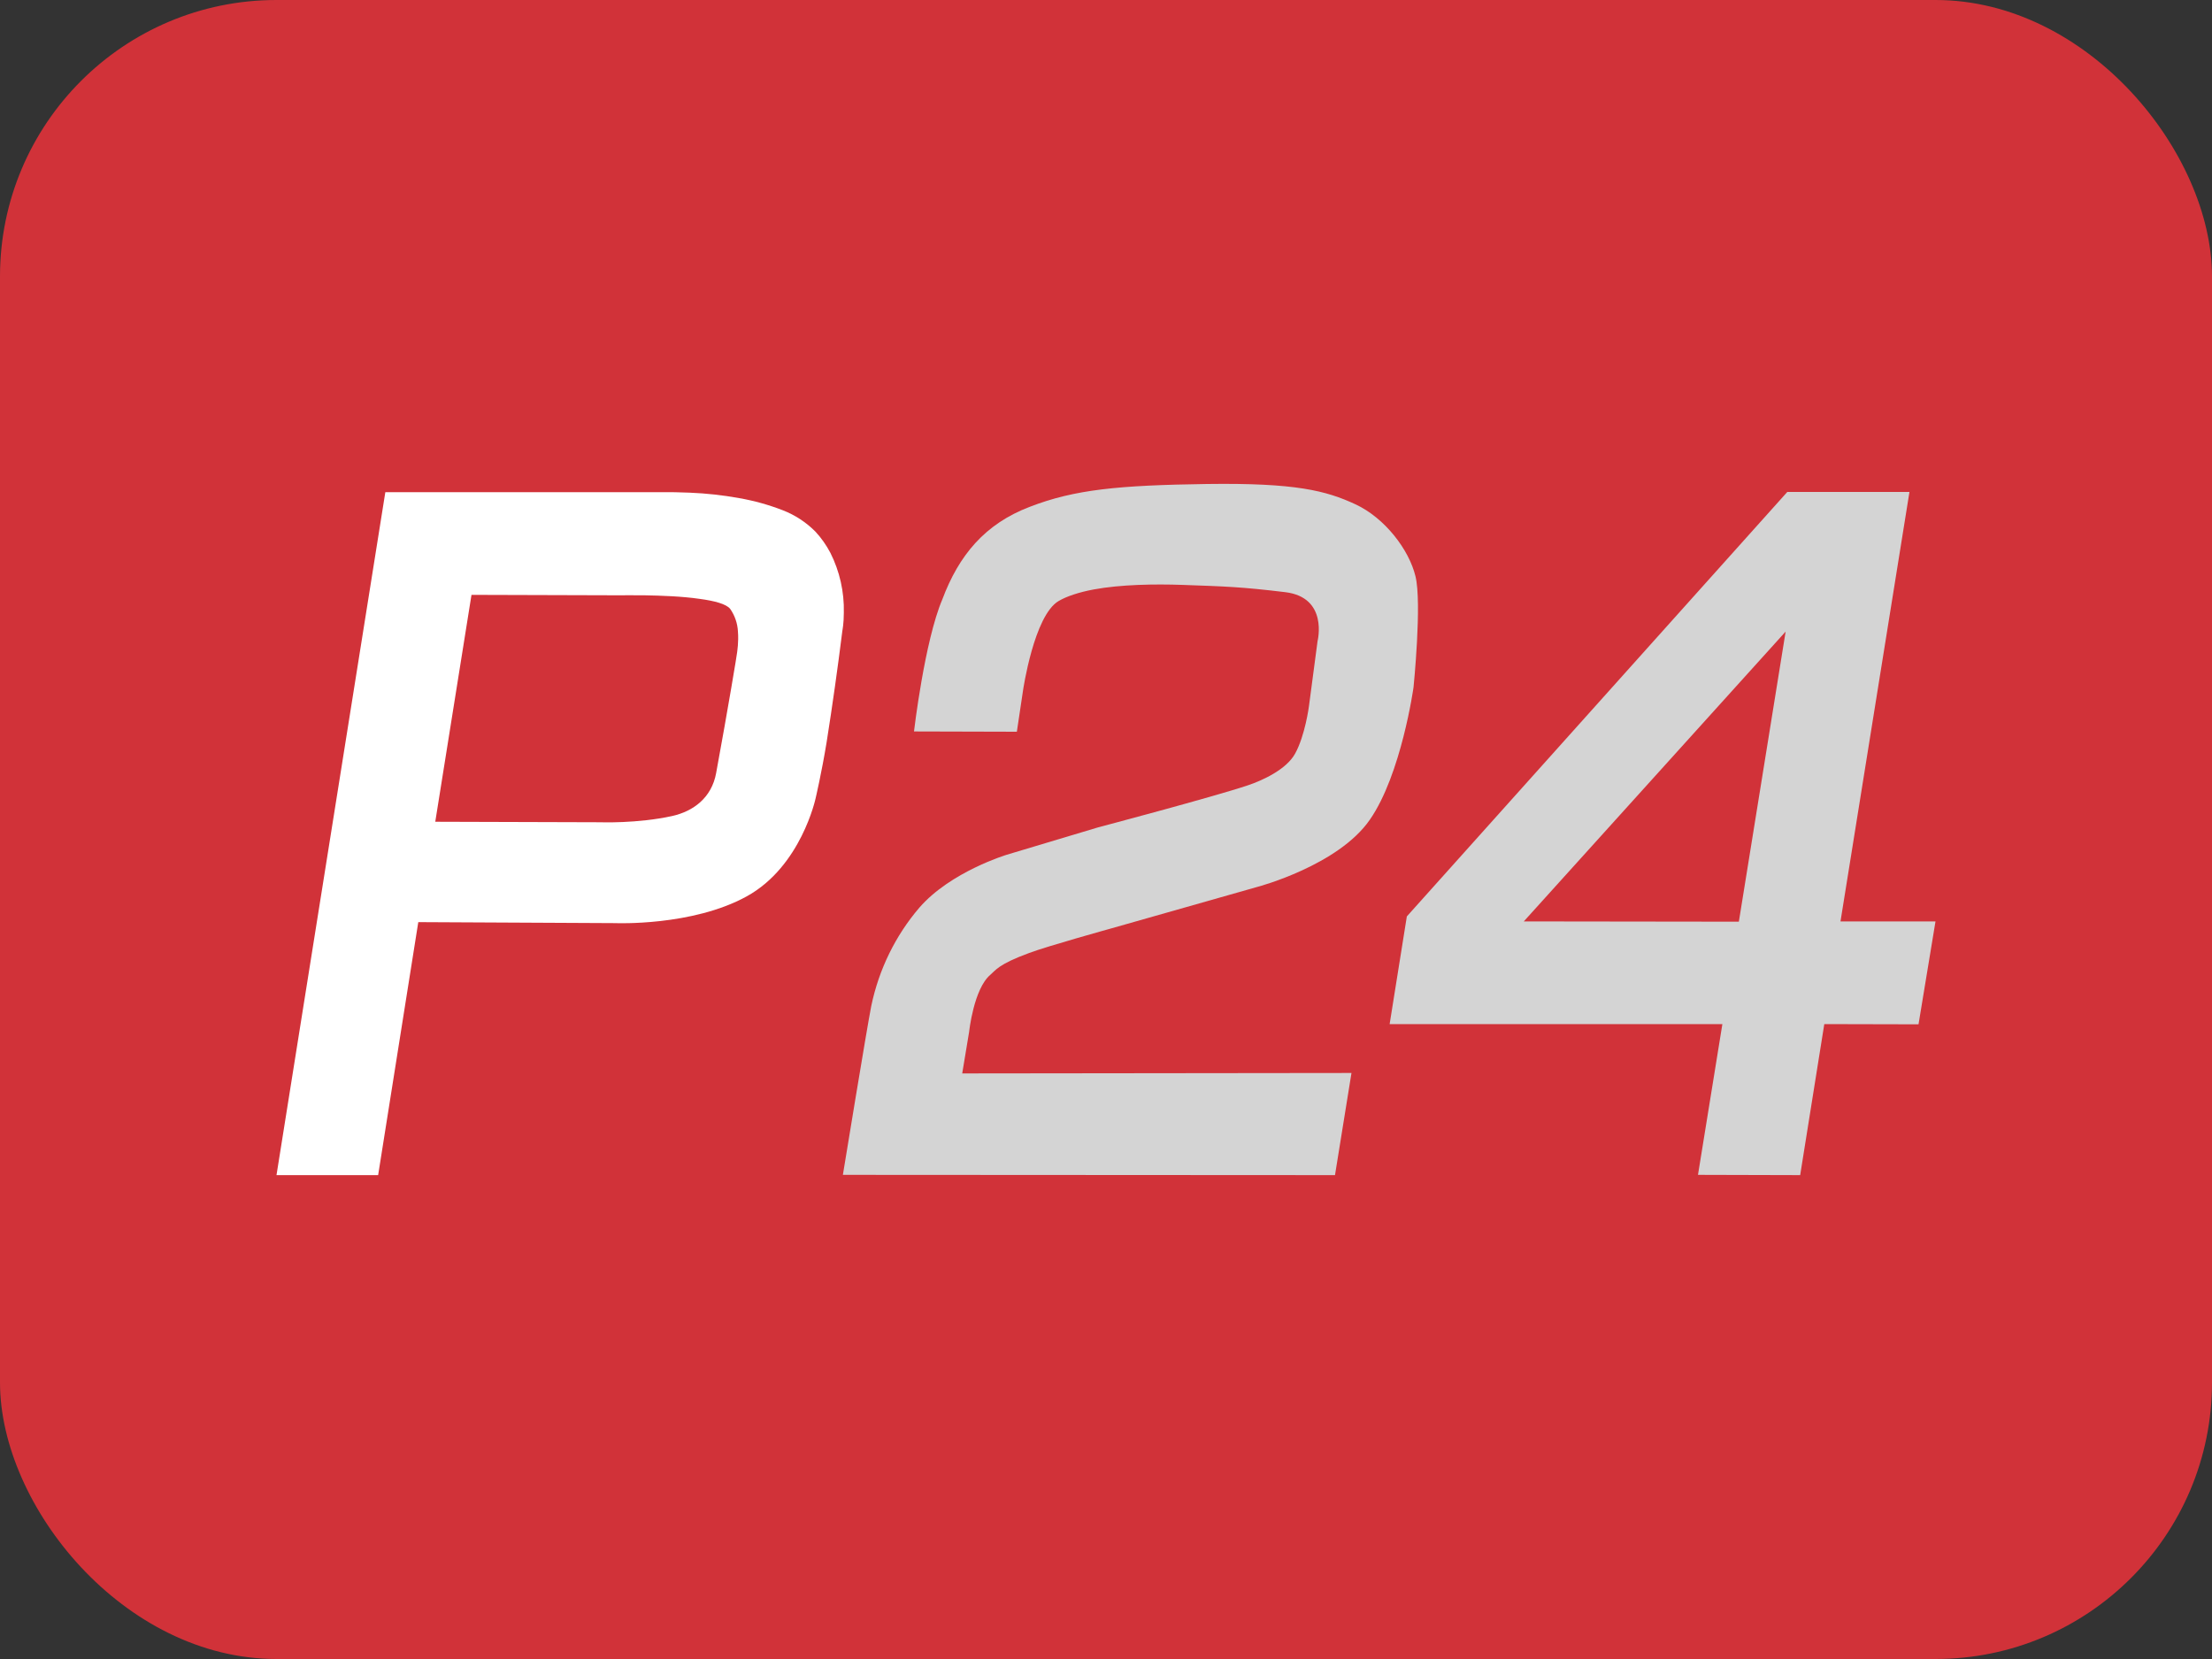
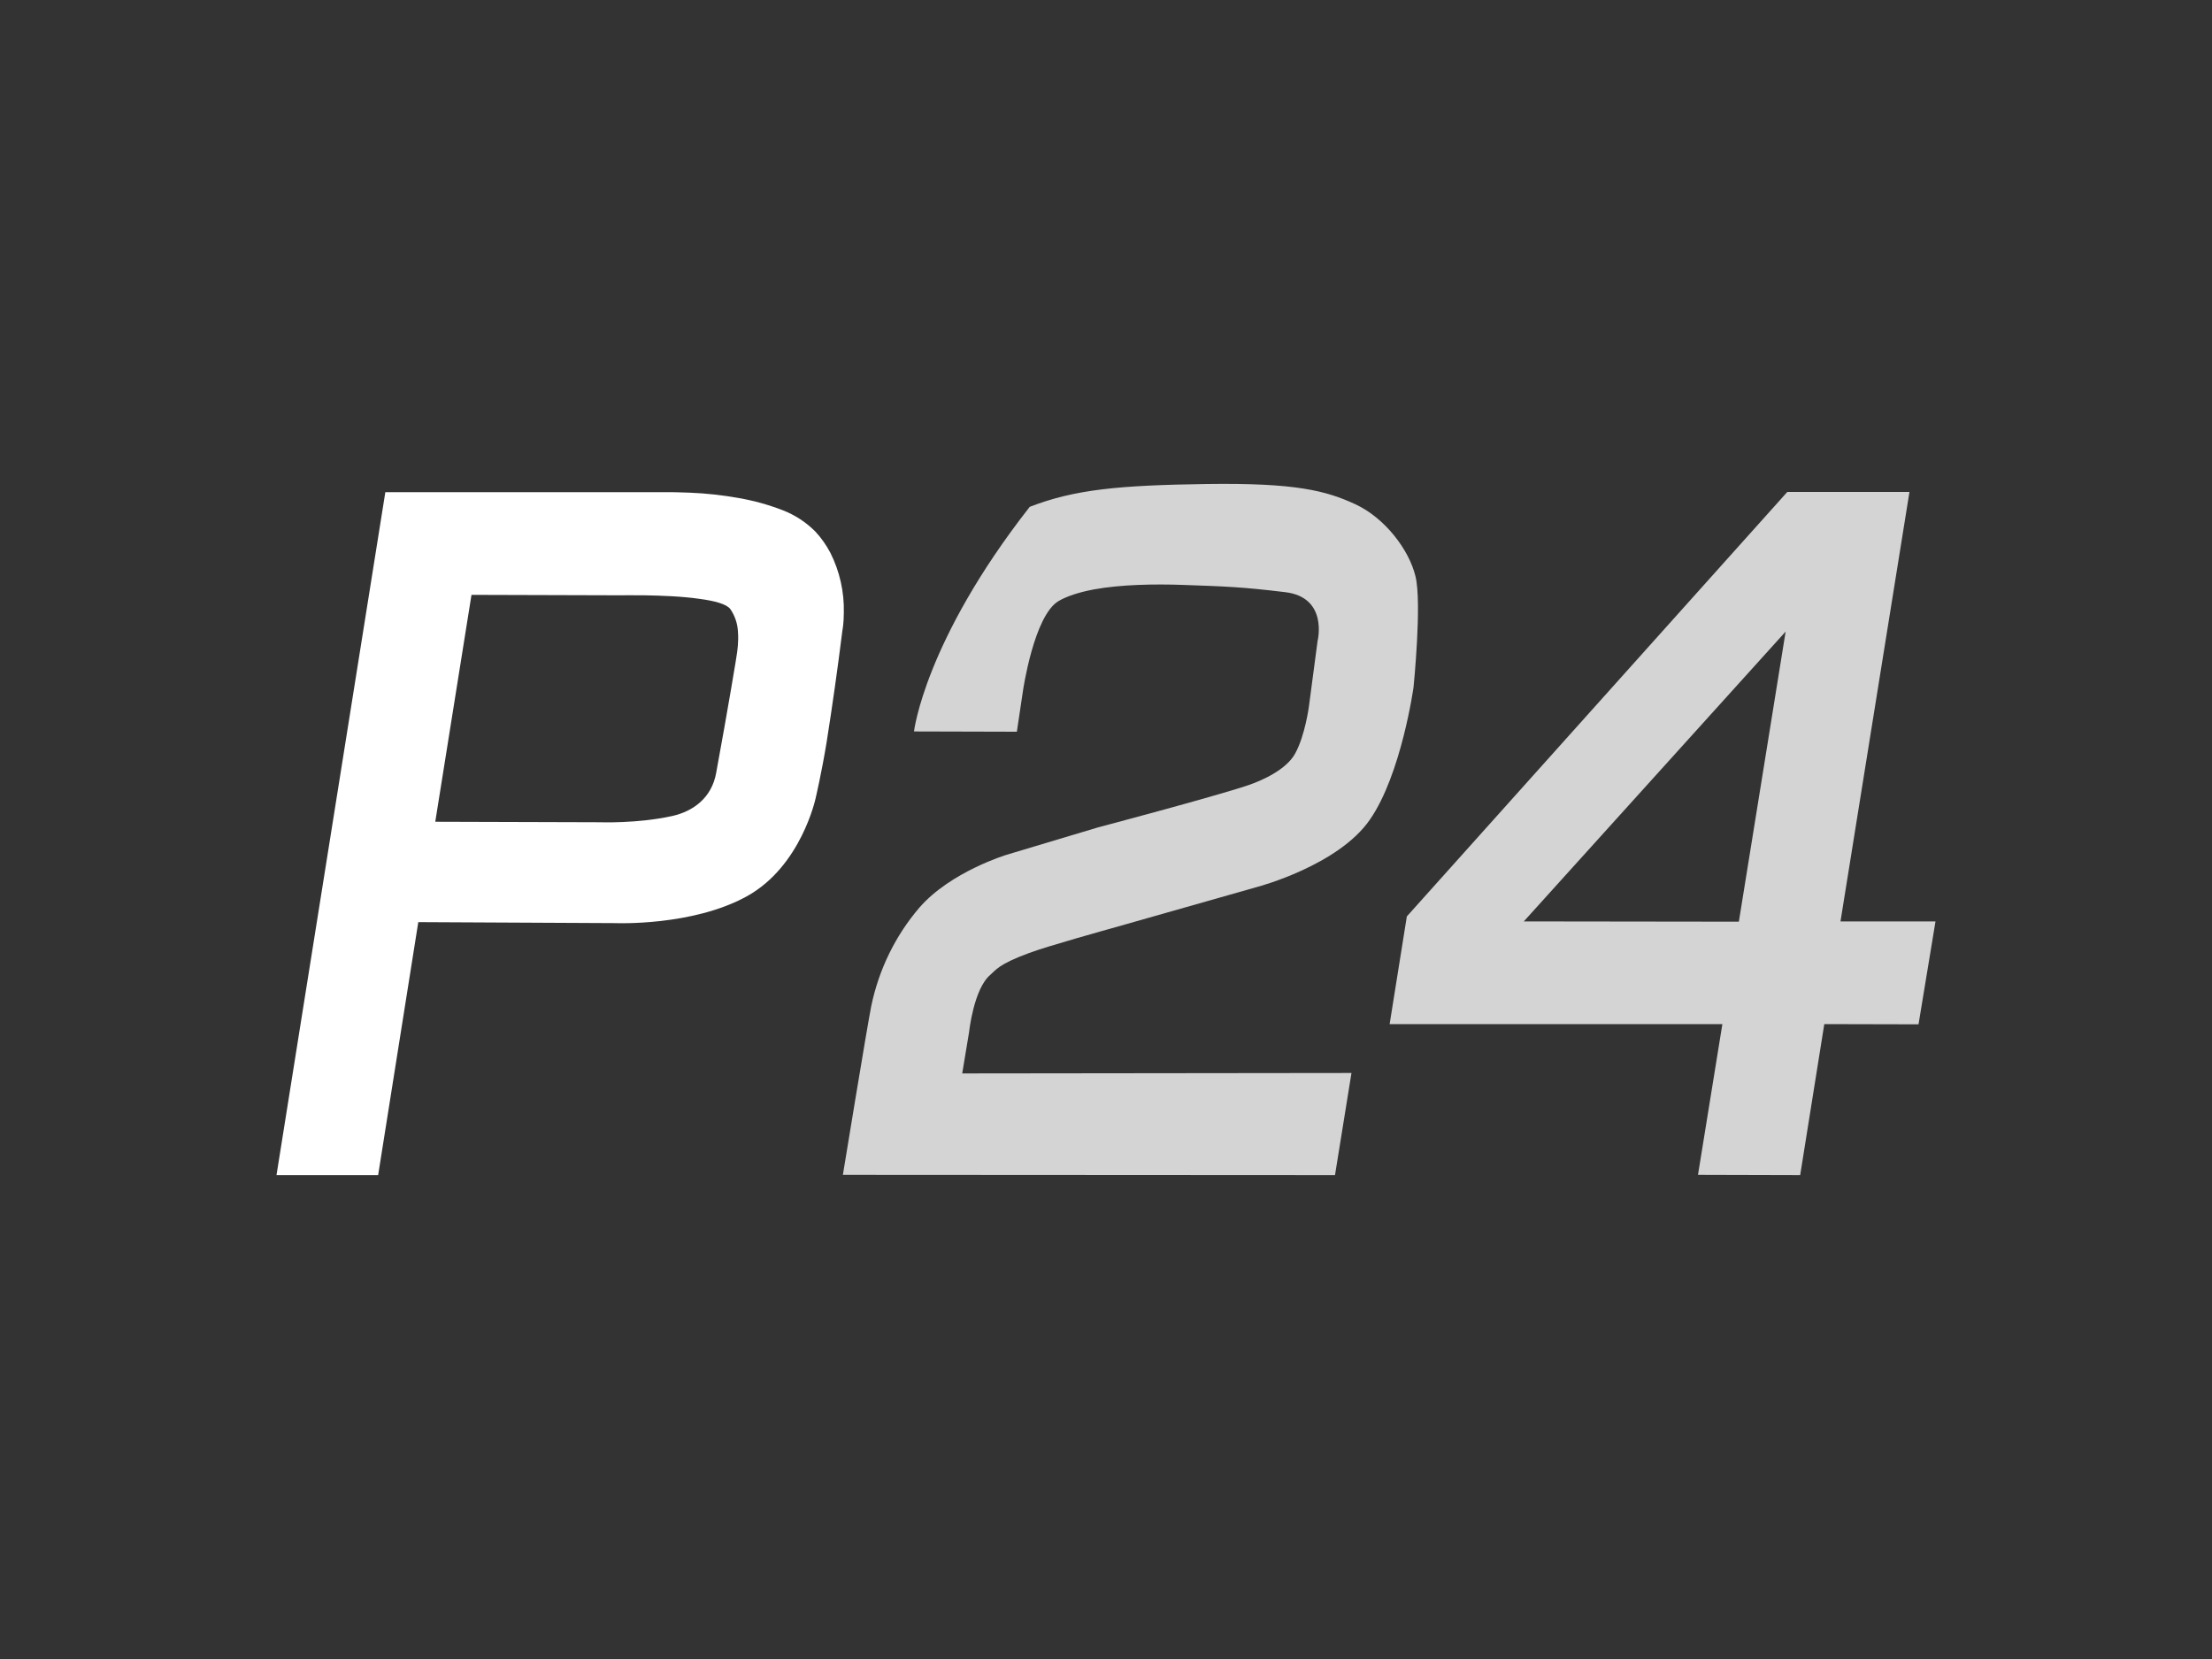
<svg xmlns="http://www.w3.org/2000/svg" width="40" height="30" viewBox="0 0 40 30" fill="none">
  <rect x="0" y="0" width="40" height="30" fill="#333333" stroke="none" />
-   <rect width="40" height="30" rx="5" fill="#D13239" />
  <path fill-rule="evenodd" clip-rule="evenodd" d="M14.745 9.613C14.576 9.443 14.375 9.312 14.155 9.227C13.9 9.128 13.637 9.055 13.369 9.008C13.072 8.954 12.772 8.921 12.471 8.909C12.255 8.9 12.117 8.9 12.117 8.9H6.968L5 21.25H6.838L7.564 16.675L11.129 16.693C11.129 16.693 12.518 16.752 13.503 16.209C14.487 15.667 14.749 14.435 14.749 14.435C14.749 14.435 14.857 13.977 14.948 13.421C15.054 12.75 15.149 12.077 15.233 11.403C15.233 11.403 15.259 11.277 15.259 11.079C15.268 10.704 15.184 10.332 15.017 9.999C14.943 9.858 14.852 9.728 14.745 9.613ZM13.33 11.793C13.33 11.815 13.166 12.806 12.95 13.98C12.868 14.429 12.535 14.671 12.156 14.756C11.526 14.895 10.848 14.869 10.848 14.869L7.871 14.86L8.526 10.757L11.224 10.765C11.224 10.765 11.405 10.762 11.66 10.765C11.948 10.77 12.333 10.783 12.648 10.829C12.92 10.865 13.136 10.922 13.205 11.012C13.287 11.13 13.336 11.27 13.344 11.416C13.36 11.613 13.33 11.779 13.33 11.793Z" fill="white" />
-   <path fill-rule="evenodd" clip-rule="evenodd" d="M16.527 13.227L18.388 13.232L18.5 12.483C18.5 12.483 18.698 11.128 19.144 10.868C19.286 10.784 19.514 10.708 19.779 10.659C20.265 10.569 20.883 10.559 21.388 10.577C22.161 10.604 22.454 10.613 23.239 10.708C24.025 10.801 23.826 11.591 23.826 11.591L23.67 12.77C23.67 12.77 23.601 13.3 23.42 13.627C23.261 13.918 22.82 14.116 22.566 14.201C21.953 14.407 19.855 14.962 19.855 14.962L18.207 15.456C18.207 15.456 17.192 15.761 16.626 16.412C16.193 16.917 15.893 17.53 15.755 18.192C15.678 18.577 15.242 21.245 15.242 21.245L24.141 21.25L24.439 19.403L17.4 19.411L17.525 18.658C17.525 18.658 17.607 17.881 17.909 17.627C18.004 17.546 18.051 17.438 18.613 17.232C18.949 17.106 20.097 16.788 20.097 16.788L22.751 16.034C22.751 16.034 24.201 15.649 24.771 14.823C25.341 14.003 25.561 12.429 25.561 12.429C25.561 12.429 25.716 10.901 25.596 10.42C25.48 9.94 25.042 9.366 24.512 9.12C23.981 8.873 23.429 8.73 21.828 8.752C20.227 8.775 19.432 8.851 18.621 9.165C17.81 9.474 17.34 10.04 17.041 10.837C16.718 11.595 16.528 13.227 16.528 13.227H16.527ZM33.282 16.662L34.529 8.896H32.32L25.44 16.572L25.129 18.519H31.146L30.705 21.245L32.553 21.25L32.989 18.519L34.693 18.523L35 16.662H33.282ZM31.444 16.667L27.555 16.662L32.29 11.421L31.444 16.667Z" fill="#D4D4D4" />
+   <path fill-rule="evenodd" clip-rule="evenodd" d="M16.527 13.227L18.388 13.232L18.5 12.483C18.5 12.483 18.698 11.128 19.144 10.868C19.286 10.784 19.514 10.708 19.779 10.659C20.265 10.569 20.883 10.559 21.388 10.577C22.161 10.604 22.454 10.613 23.239 10.708C24.025 10.801 23.826 11.591 23.826 11.591L23.67 12.77C23.67 12.77 23.601 13.3 23.42 13.627C23.261 13.918 22.82 14.116 22.566 14.201C21.953 14.407 19.855 14.962 19.855 14.962L18.207 15.456C18.207 15.456 17.192 15.761 16.626 16.412C16.193 16.917 15.893 17.53 15.755 18.192C15.678 18.577 15.242 21.245 15.242 21.245L24.141 21.25L24.439 19.403L17.4 19.411L17.525 18.658C17.525 18.658 17.607 17.881 17.909 17.627C18.004 17.546 18.051 17.438 18.613 17.232C18.949 17.106 20.097 16.788 20.097 16.788L22.751 16.034C22.751 16.034 24.201 15.649 24.771 14.823C25.341 14.003 25.561 12.429 25.561 12.429C25.561 12.429 25.716 10.901 25.596 10.42C25.48 9.94 25.042 9.366 24.512 9.12C23.981 8.873 23.429 8.73 21.828 8.752C20.227 8.775 19.432 8.851 18.621 9.165C16.718 11.595 16.528 13.227 16.528 13.227H16.527ZM33.282 16.662L34.529 8.896H32.32L25.44 16.572L25.129 18.519H31.146L30.705 21.245L32.553 21.25L32.989 18.519L34.693 18.523L35 16.662H33.282ZM31.444 16.667L27.555 16.662L32.29 11.421L31.444 16.667Z" fill="#D4D4D4" />
</svg>